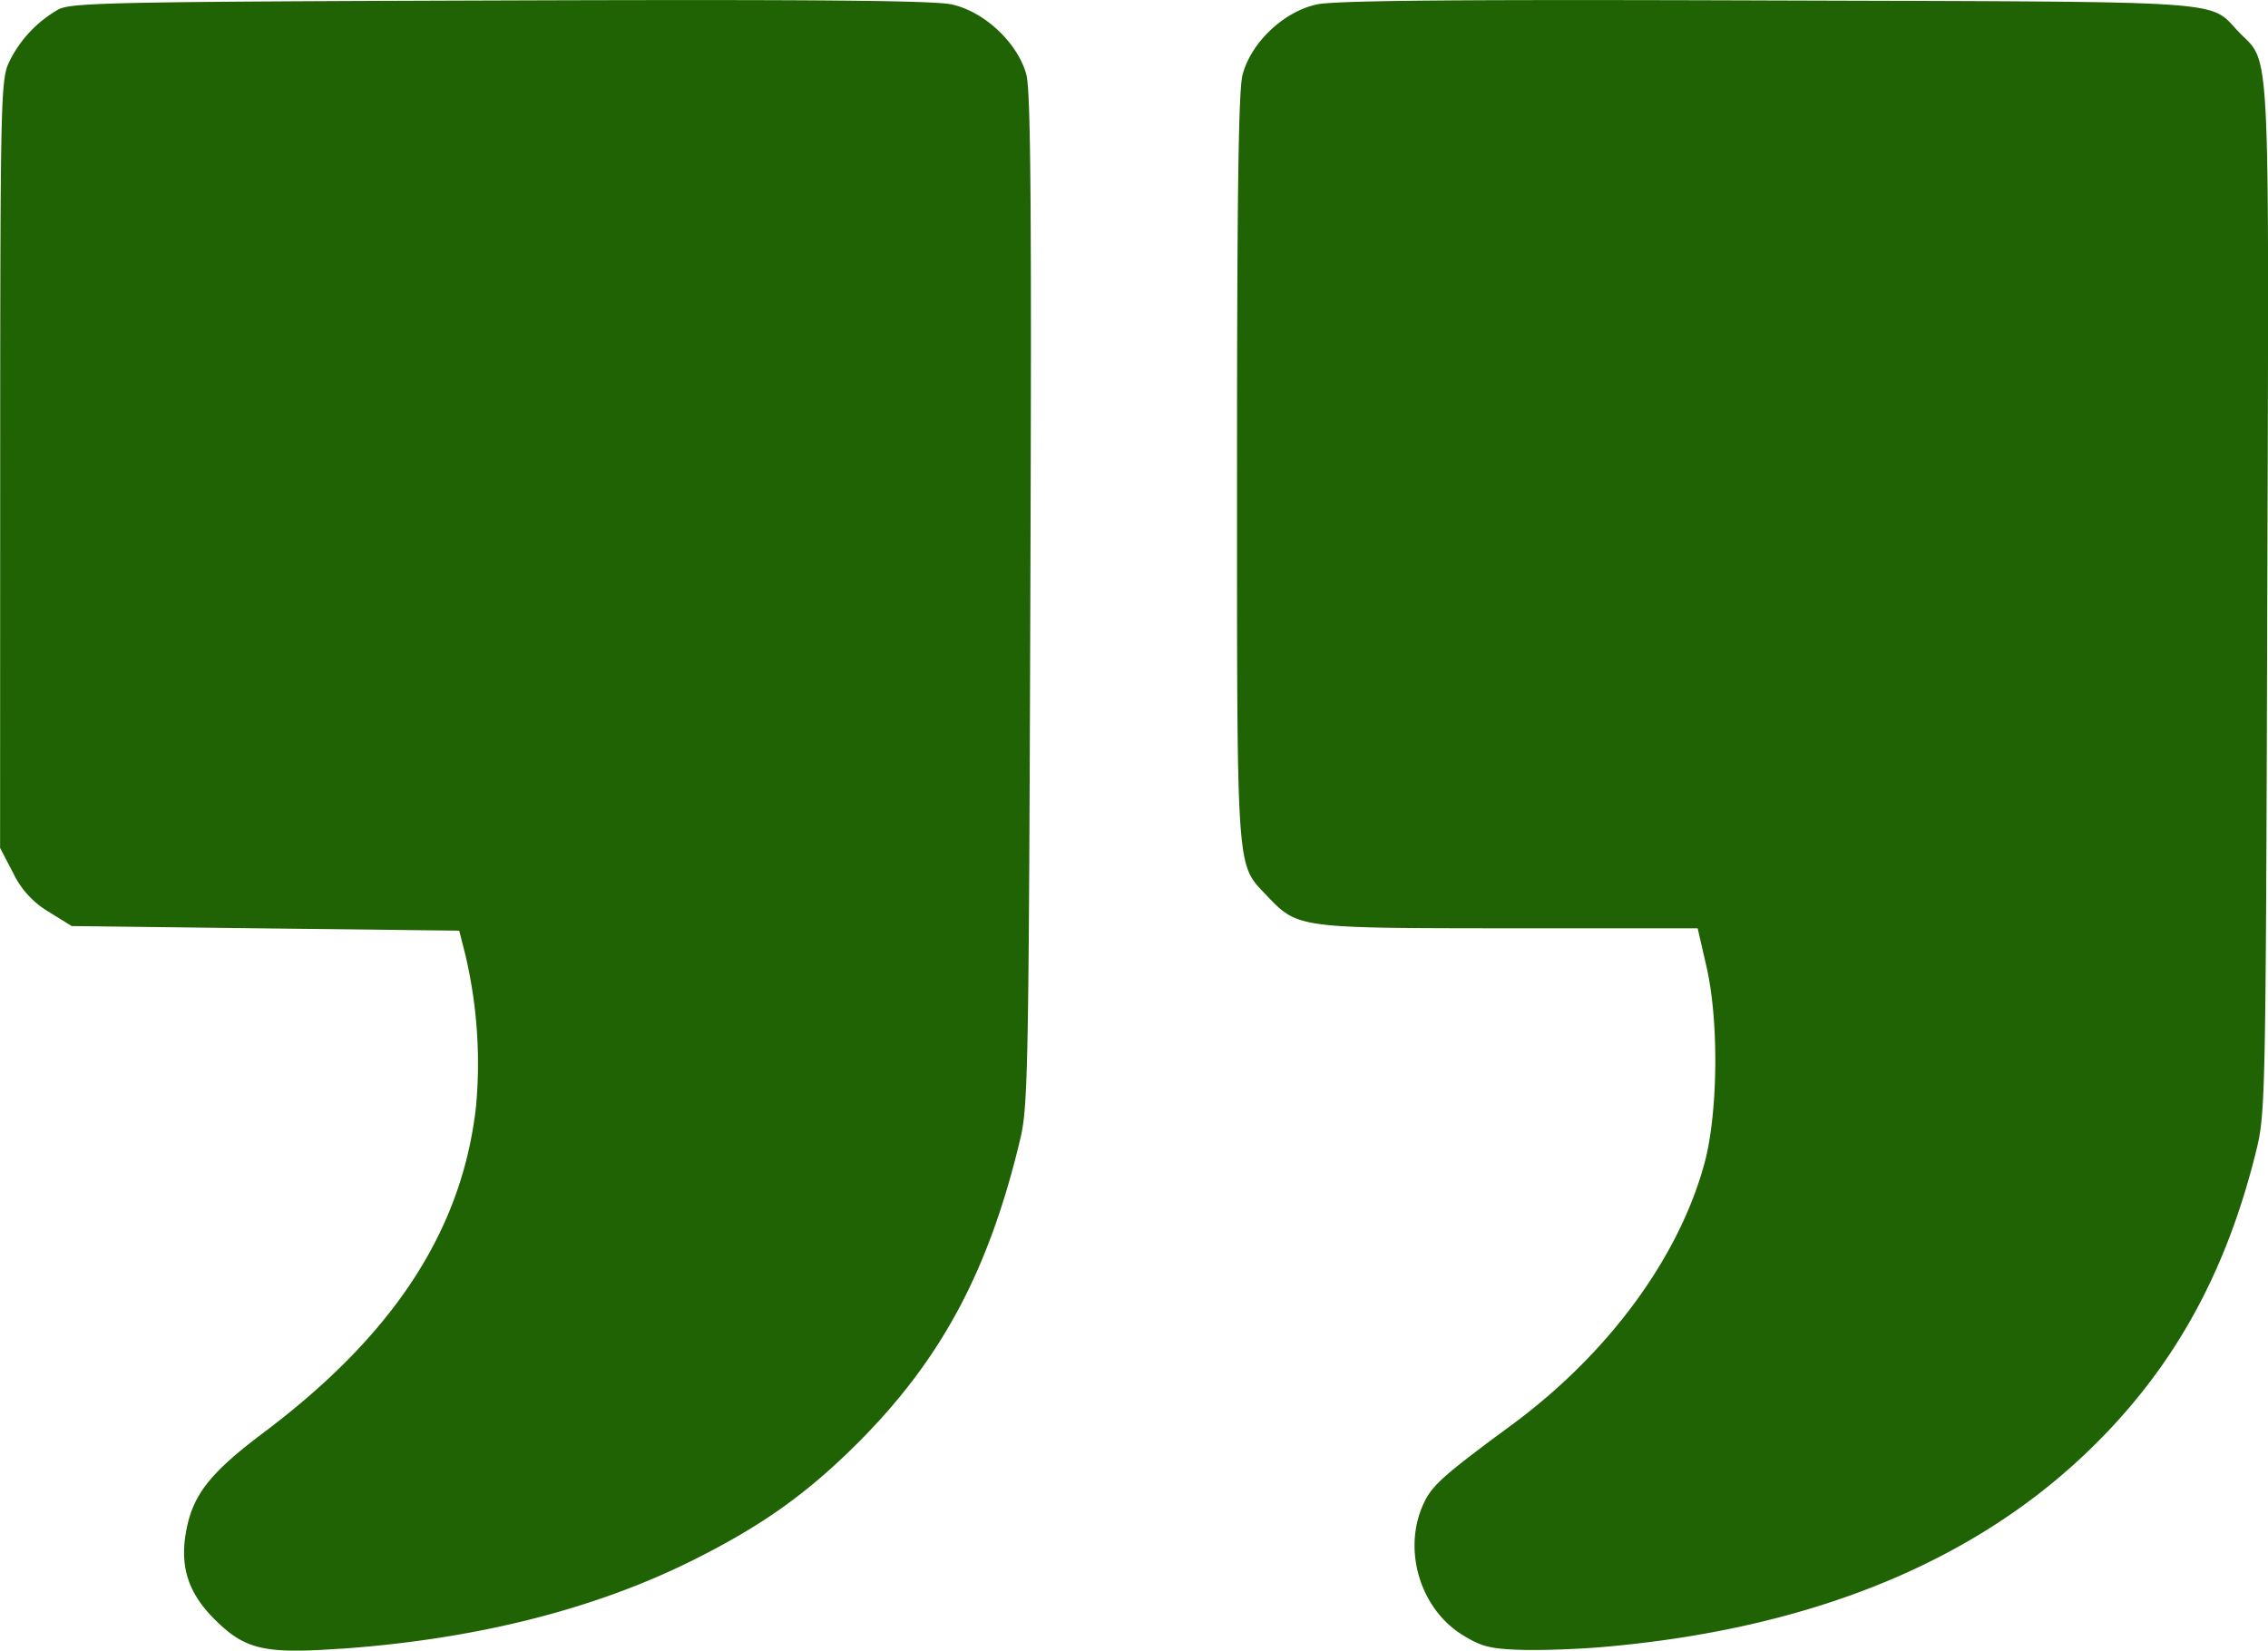
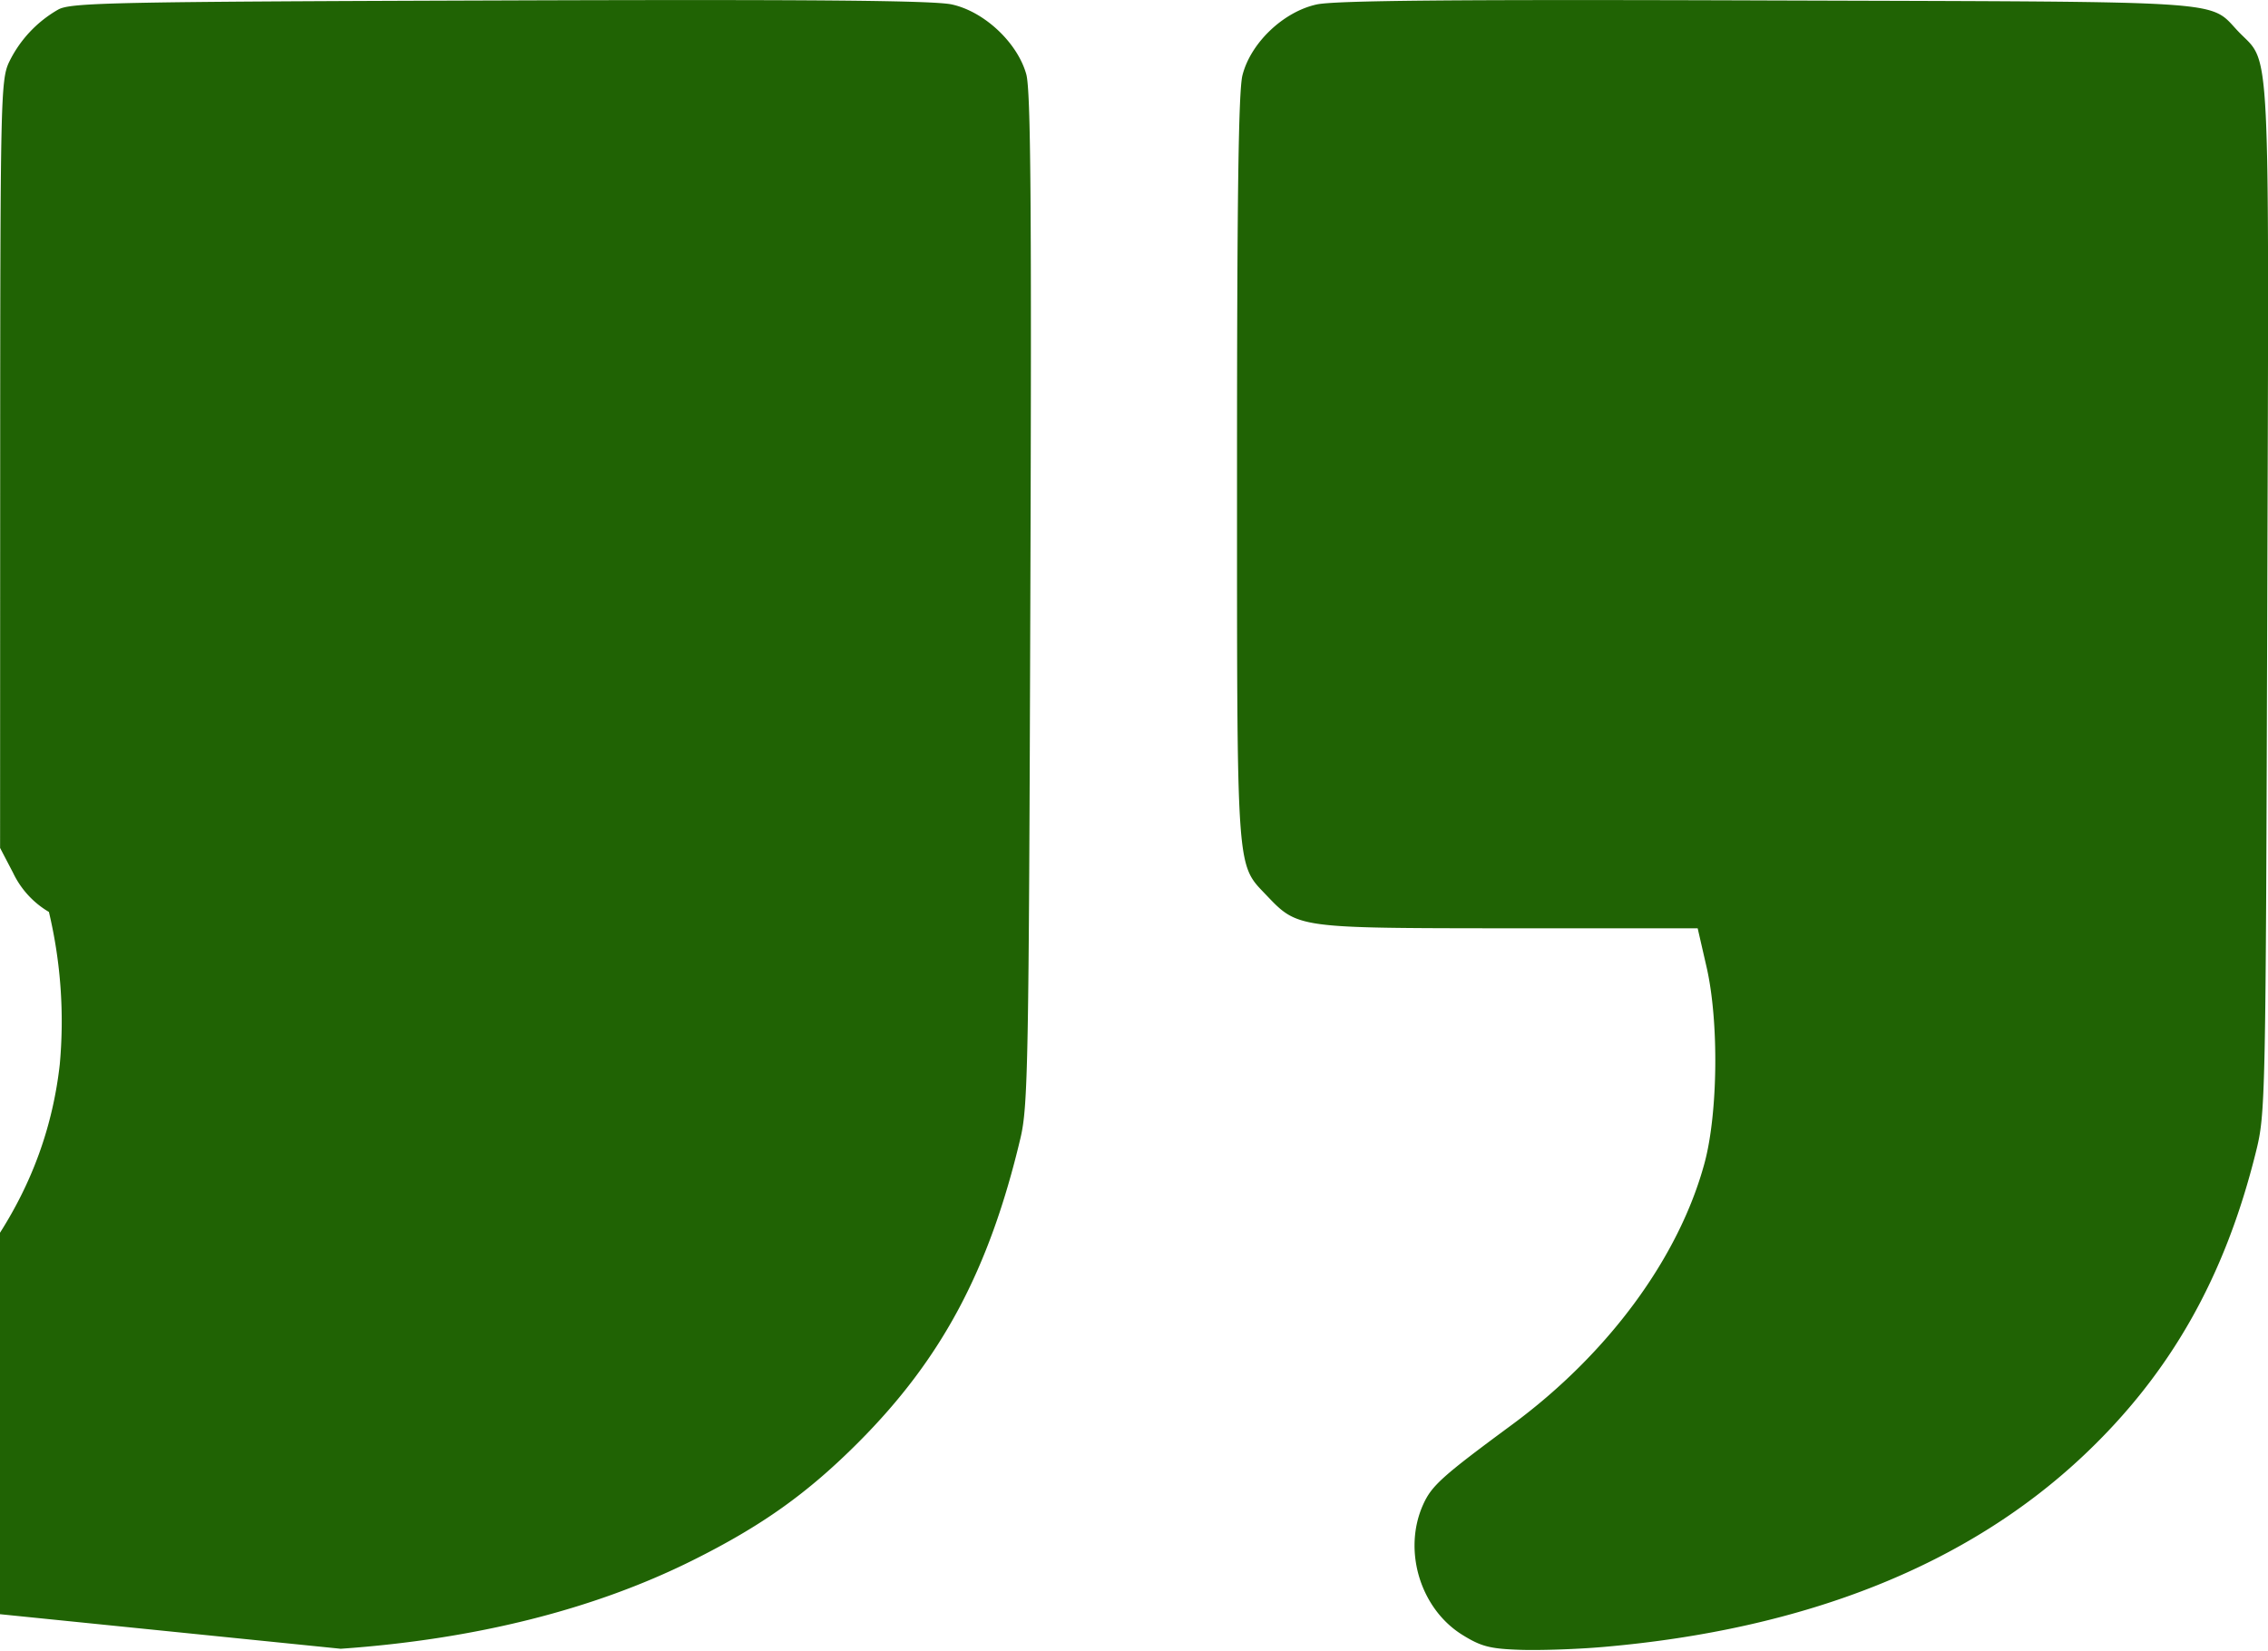
<svg xmlns="http://www.w3.org/2000/svg" xml:space="preserve" width="94.81" height="69.004" viewBox="0 0 25.085 18.257">
-   <path d="M110.274 157.78c2.248-.195 4.035-.91 5.319-2.125.952-.901 1.553-1.96 1.897-3.345.108-.431.11-.54.127-6.118.02-6.273.037-5.916-.307-6.267-.357-.366.032-.34-5.203-.357-3.46-.012-4.799 0-5.003.044-.369.08-.732.426-.822.784-.044.174-.06 1.372-.06 4.34 0 4.527-.011 4.375.324 4.728.35.367.337.365 2.675.367h2.096l.098.427c.138.6.127 1.616-.022 2.169-.283 1.046-1.063 2.107-2.126 2.892-.776.572-.891.676-.985.883-.23.506-.035 1.156.435 1.446.207.128.305.153.643.164.219.007.63-.007.914-.032zm-13.965.02c1.485-.104 2.796-.433 3.884-.974.772-.384 1.277-.743 1.847-1.315.918-.922 1.442-1.905 1.786-3.356.085-.356.093-.836.11-5.963.015-4.35.005-5.627-.045-5.808-.098-.35-.465-.694-.824-.772-.204-.044-1.543-.056-5.002-.044-4.282.014-4.74.024-4.88.1a1.344 1.344 0 0 0-.547.587c-.09.195-.095.445-.096 4.447l-.001 4.24.144.276a1 1 0 0 0 .396.432l.252.156 2.143.026 2.143.025.066.259a5.233 5.233 0 0 1 .12 1.687c-.154 1.366-.906 2.52-2.344 3.602-.583.438-.776.676-.855 1.058-.085.409.007.712.306 1.01.338.337.548.386 1.397.326z" style="fill:#206304;fill-opacity:1;stroke-width:1" transform="translate(-92.54 -139.563)" />
+   <path d="M110.274 157.78c2.248-.195 4.035-.91 5.319-2.125.952-.901 1.553-1.96 1.897-3.345.108-.431.11-.54.127-6.118.02-6.273.037-5.916-.307-6.267-.357-.366.032-.34-5.203-.357-3.46-.012-4.799 0-5.003.044-.369.08-.732.426-.822.784-.044.174-.06 1.372-.06 4.34 0 4.527-.011 4.375.324 4.728.35.367.337.365 2.675.367h2.096l.098.427c.138.6.127 1.616-.022 2.169-.283 1.046-1.063 2.107-2.126 2.892-.776.572-.891.676-.985.883-.23.506-.035 1.156.435 1.446.207.128.305.153.643.164.219.007.63-.007.914-.032zm-13.965.02c1.485-.104 2.796-.433 3.884-.974.772-.384 1.277-.743 1.847-1.315.918-.922 1.442-1.905 1.786-3.356.085-.356.093-.836.11-5.963.015-4.35.005-5.627-.045-5.808-.098-.35-.465-.694-.824-.772-.204-.044-1.543-.056-5.002-.044-4.282.014-4.74.024-4.88.1a1.344 1.344 0 0 0-.547.587c-.09.195-.095.445-.096 4.447l-.001 4.24.144.276a1 1 0 0 0 .396.432a5.233 5.233 0 0 1 .12 1.687c-.154 1.366-.906 2.52-2.344 3.602-.583.438-.776.676-.855 1.058-.085.409.007.712.306 1.01.338.337.548.386 1.397.326z" style="fill:#206304;fill-opacity:1;stroke-width:1" transform="translate(-92.54 -139.563)" />
</svg>